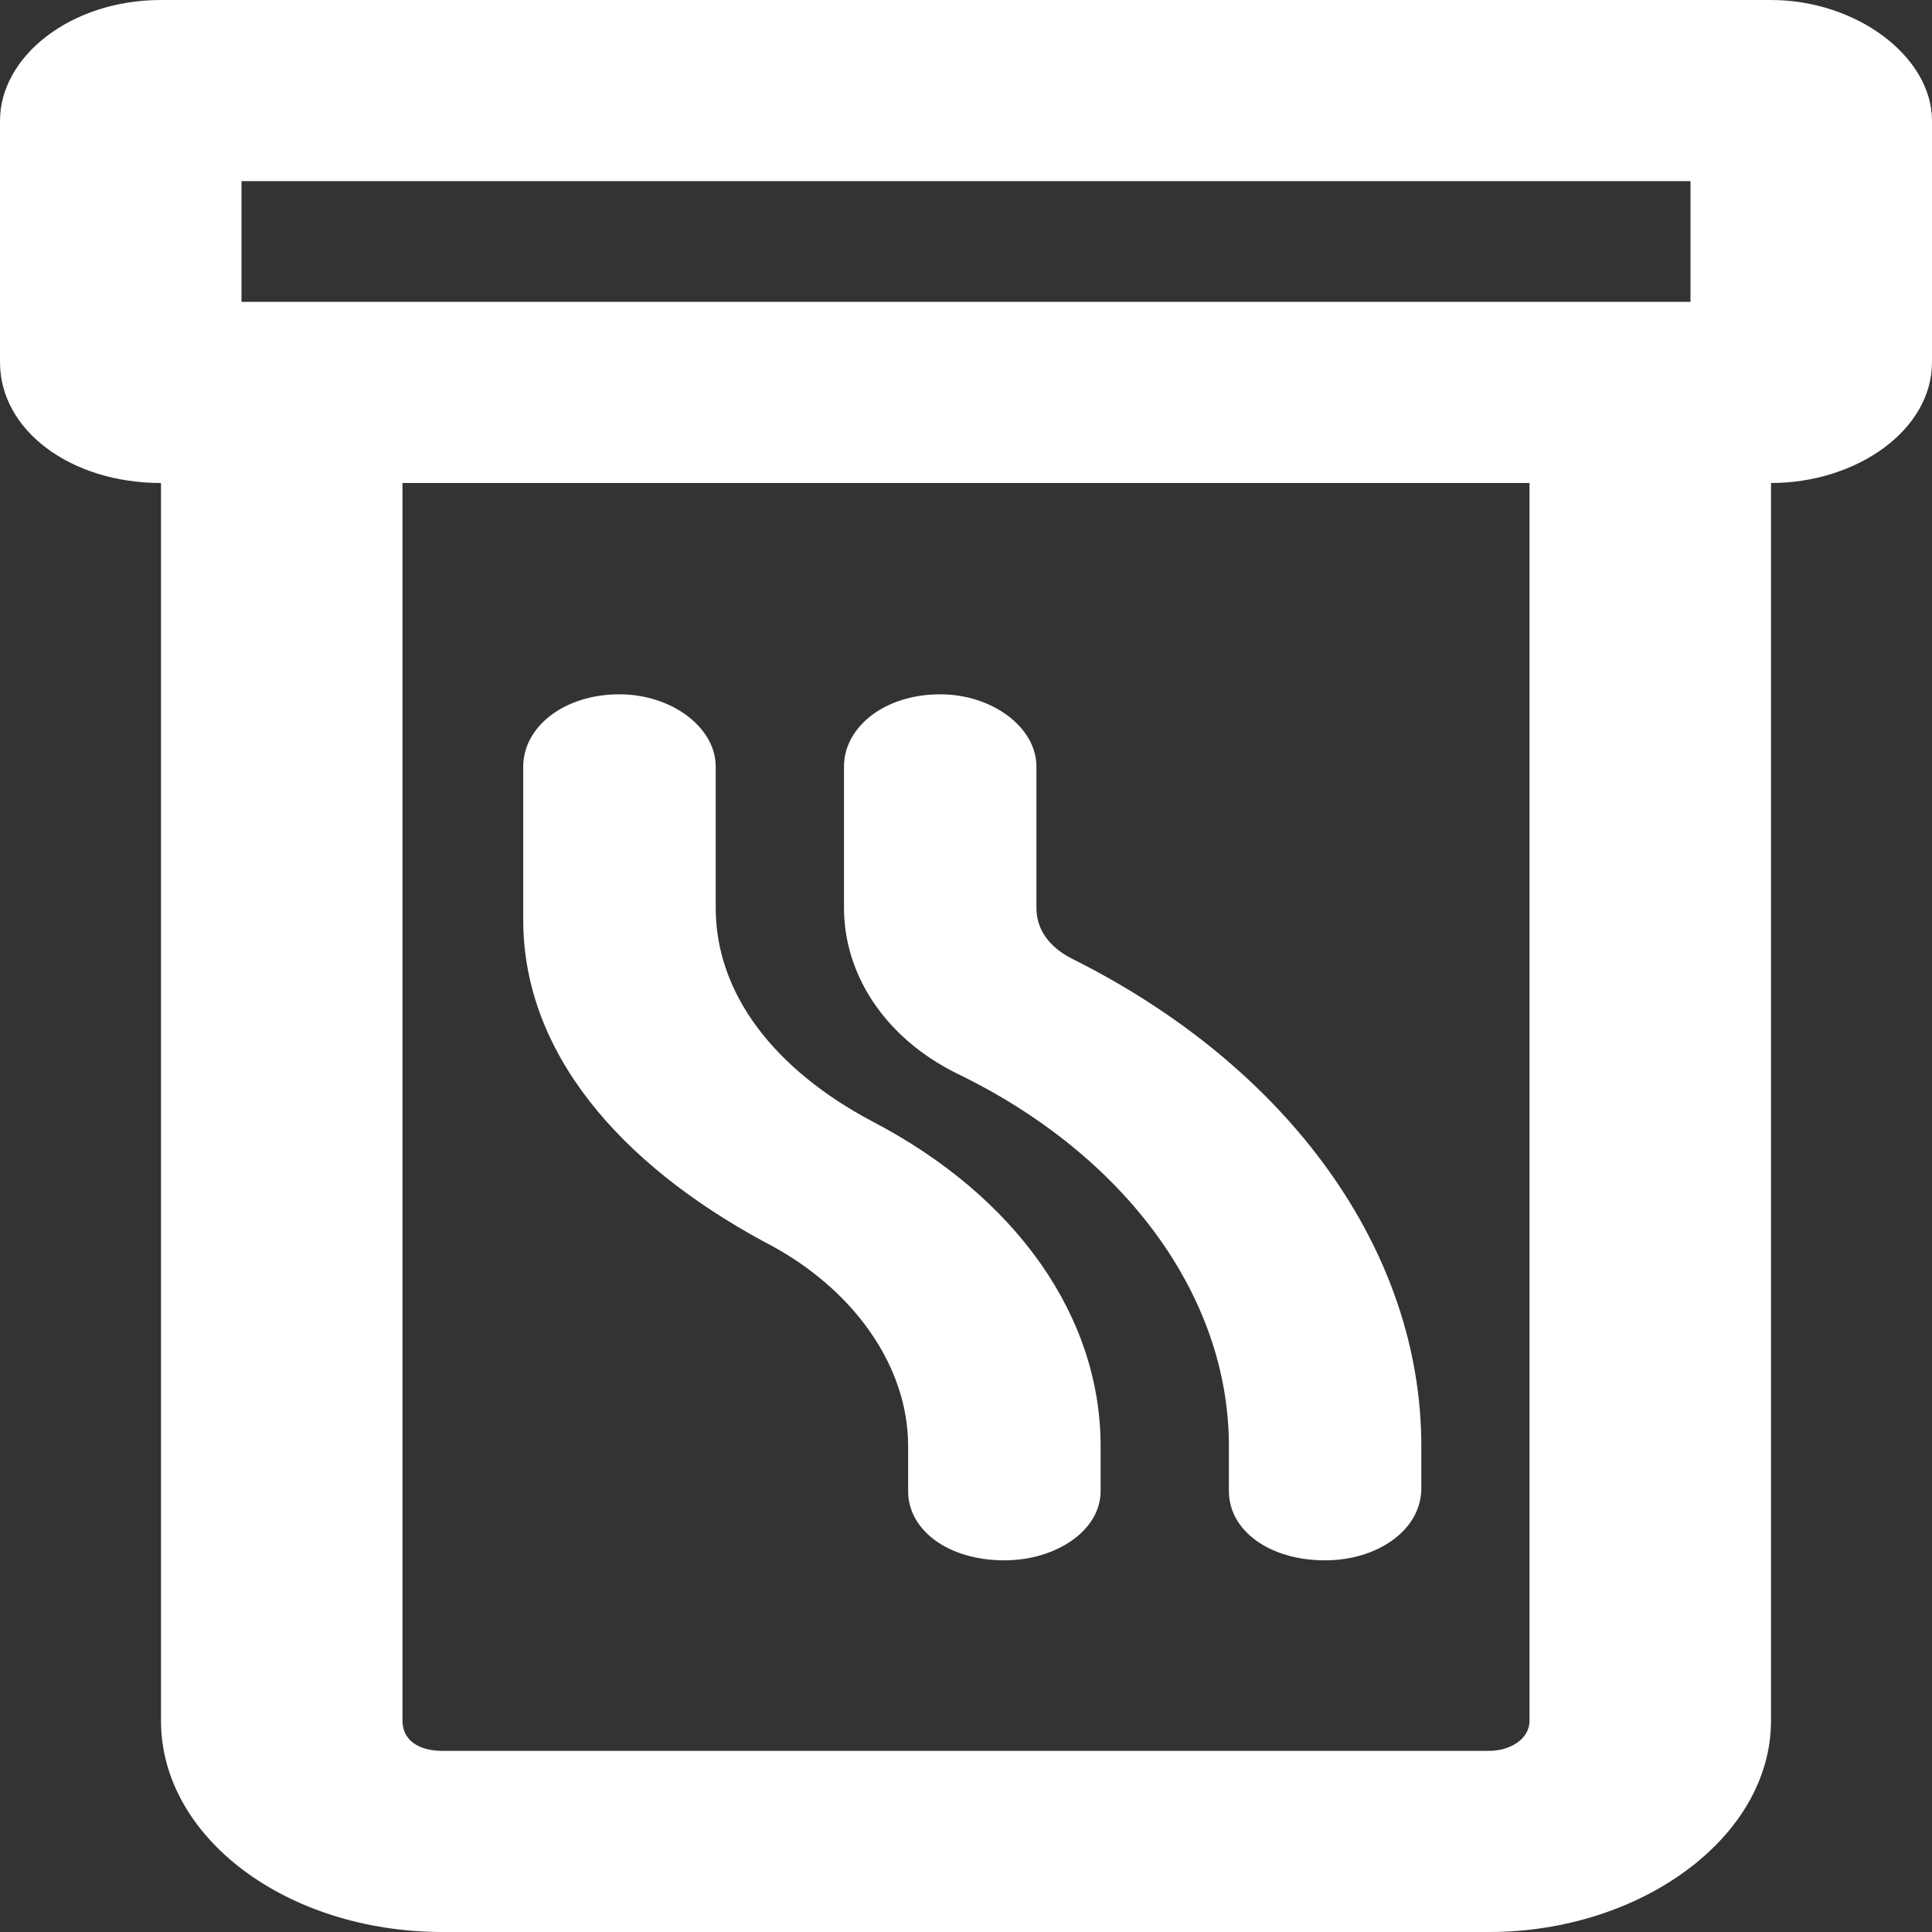
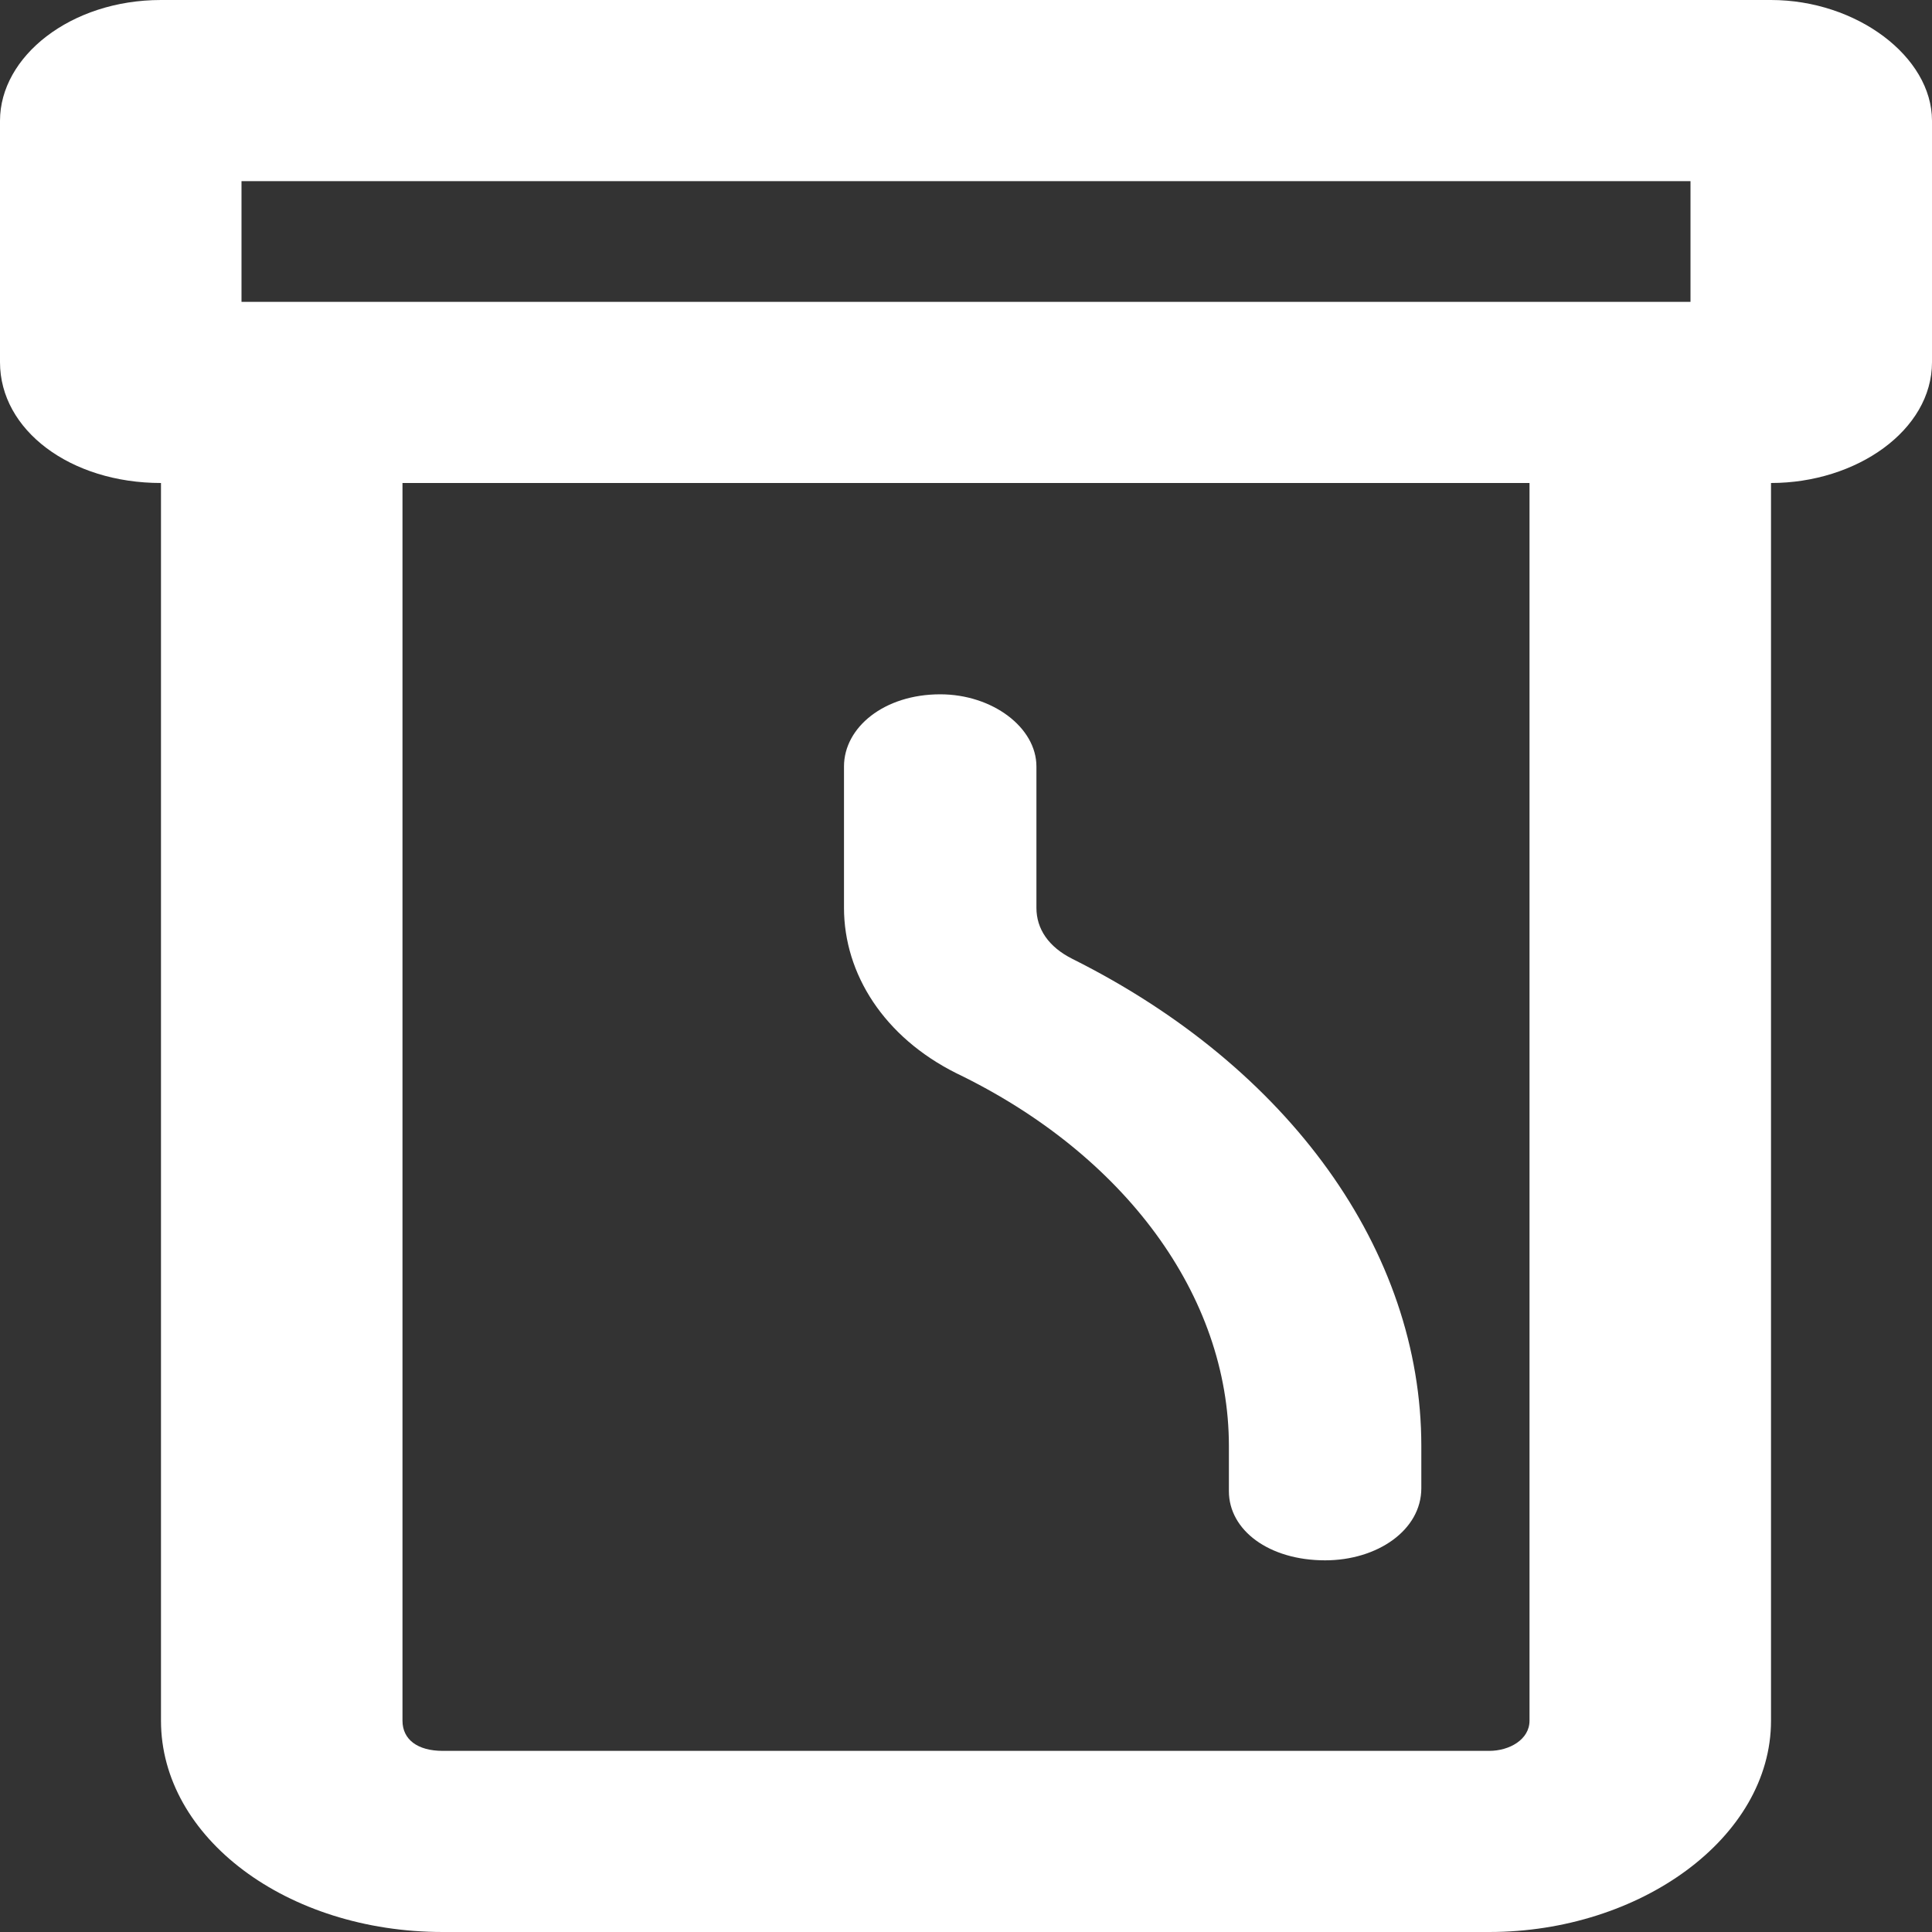
<svg xmlns="http://www.w3.org/2000/svg" width="40" height="40" viewBox="0 0 40 40" fill="none">
  <rect x="0" y="0" width="40" height="40" fill="#333333" stroke="none" />
-   <path d="M14.818 18.795C14.818 20.601 16.063 22.157 18.055 23.215C21.043 24.772 22.787 27.262 22.787 29.939V30.873C22.787 31.682 21.873 32.305 20.794 32.305C19.632 32.305 18.802 31.682 18.802 30.873V29.939C18.802 28.258 17.64 26.639 15.814 25.706C12.825 24.087 10.833 21.783 10.833 19.044V15.869C10.833 15.06 11.663 14.375 12.825 14.375C13.905 14.375 14.818 15.06 14.818 15.869V18.795Z" fill="white" />
  <path d="M21.458 18.795C21.458 19.231 21.707 19.605 22.205 19.854C26.688 22.095 29.427 25.892 29.427 29.939V30.811C29.427 31.682 28.514 32.305 27.435 32.305C26.273 32.305 25.443 31.682 25.443 30.873V29.939C25.443 26.826 23.285 23.9 19.798 22.219C18.304 21.472 17.474 20.165 17.474 18.795V15.869C17.474 15.06 18.304 14.375 19.466 14.375C20.545 14.375 21.458 15.06 21.458 15.869V18.795Z" fill="white" />
  <path d="M36.667 0H3.333C1.458 0 0 1.172 0 2.5V7.5C0 8.906 1.458 10 3.333 10V35.625C3.333 38.047 5.938 40 9.167 40H30.833C33.958 40 36.667 38.047 36.667 35.625V10C38.438 10 40 8.906 40 7.5V2.5C40 1.172 38.438 0 36.667 0ZM31.667 35.625C31.667 36.016 31.25 36.25 30.833 36.25H9.167C8.646 36.25 8.333 36.016 8.333 35.625V10H31.667V35.625ZM35 6.25H5V3.75H35V6.25Z" fill="white" />
</svg>